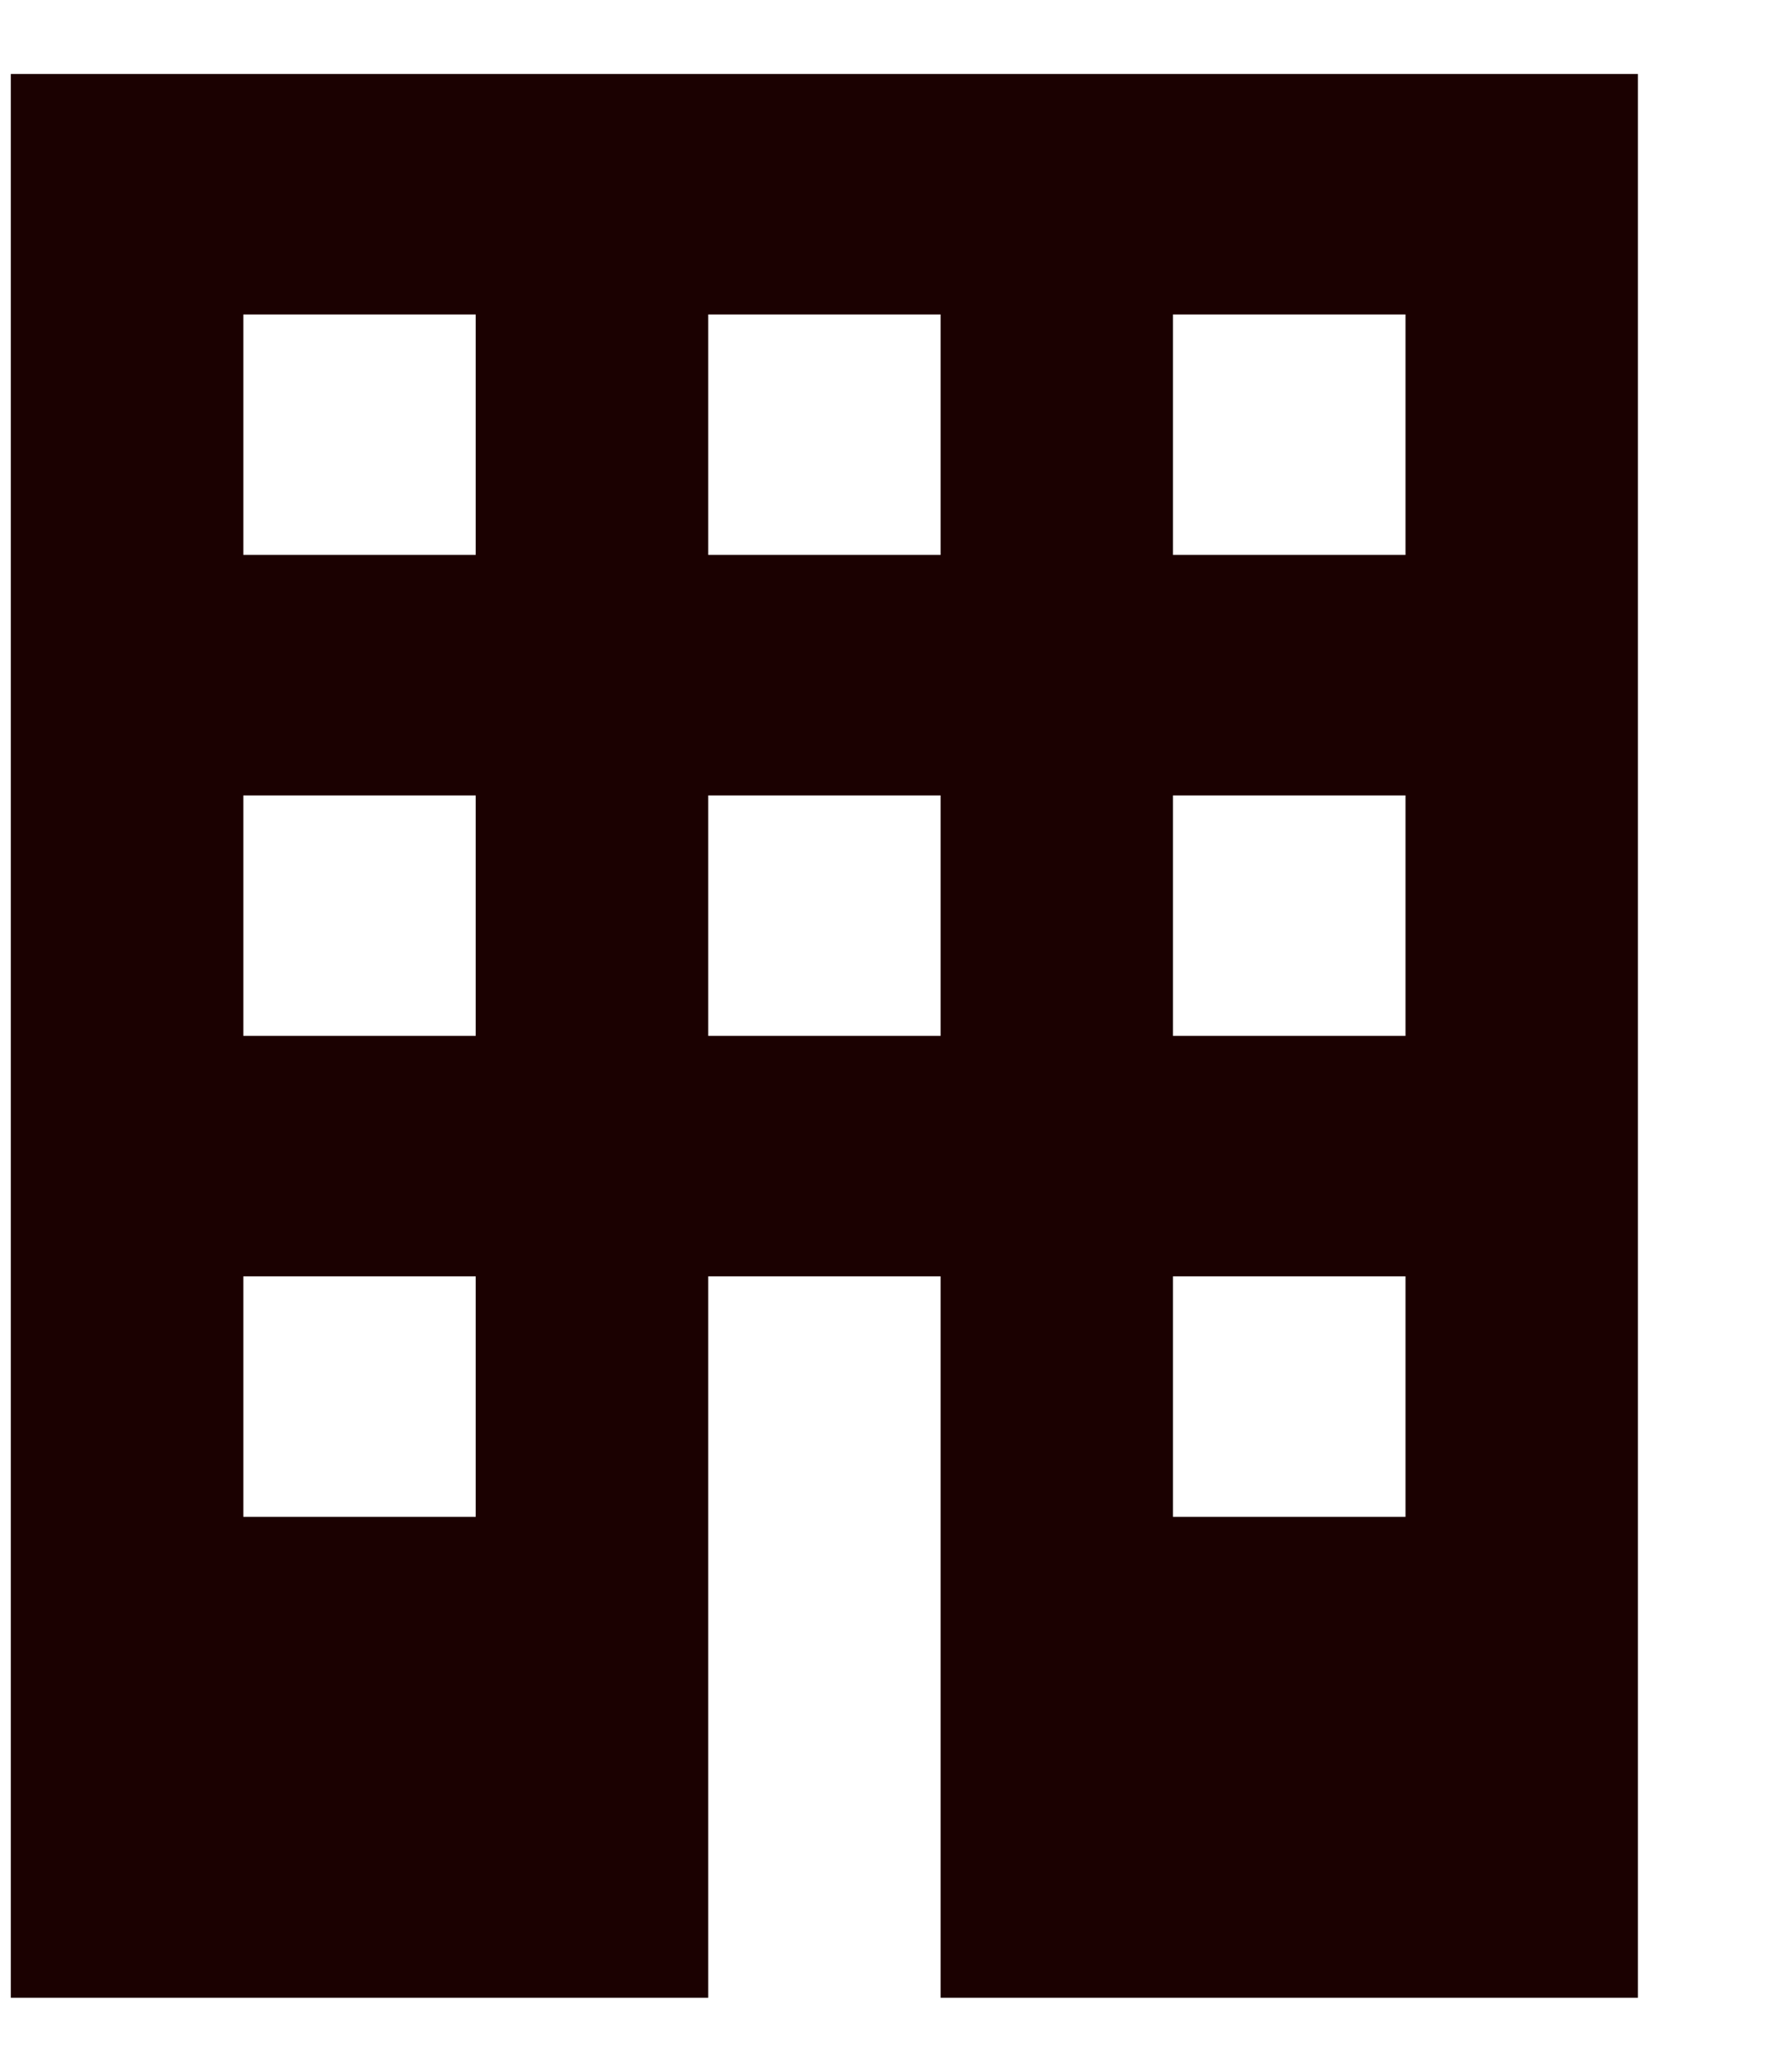
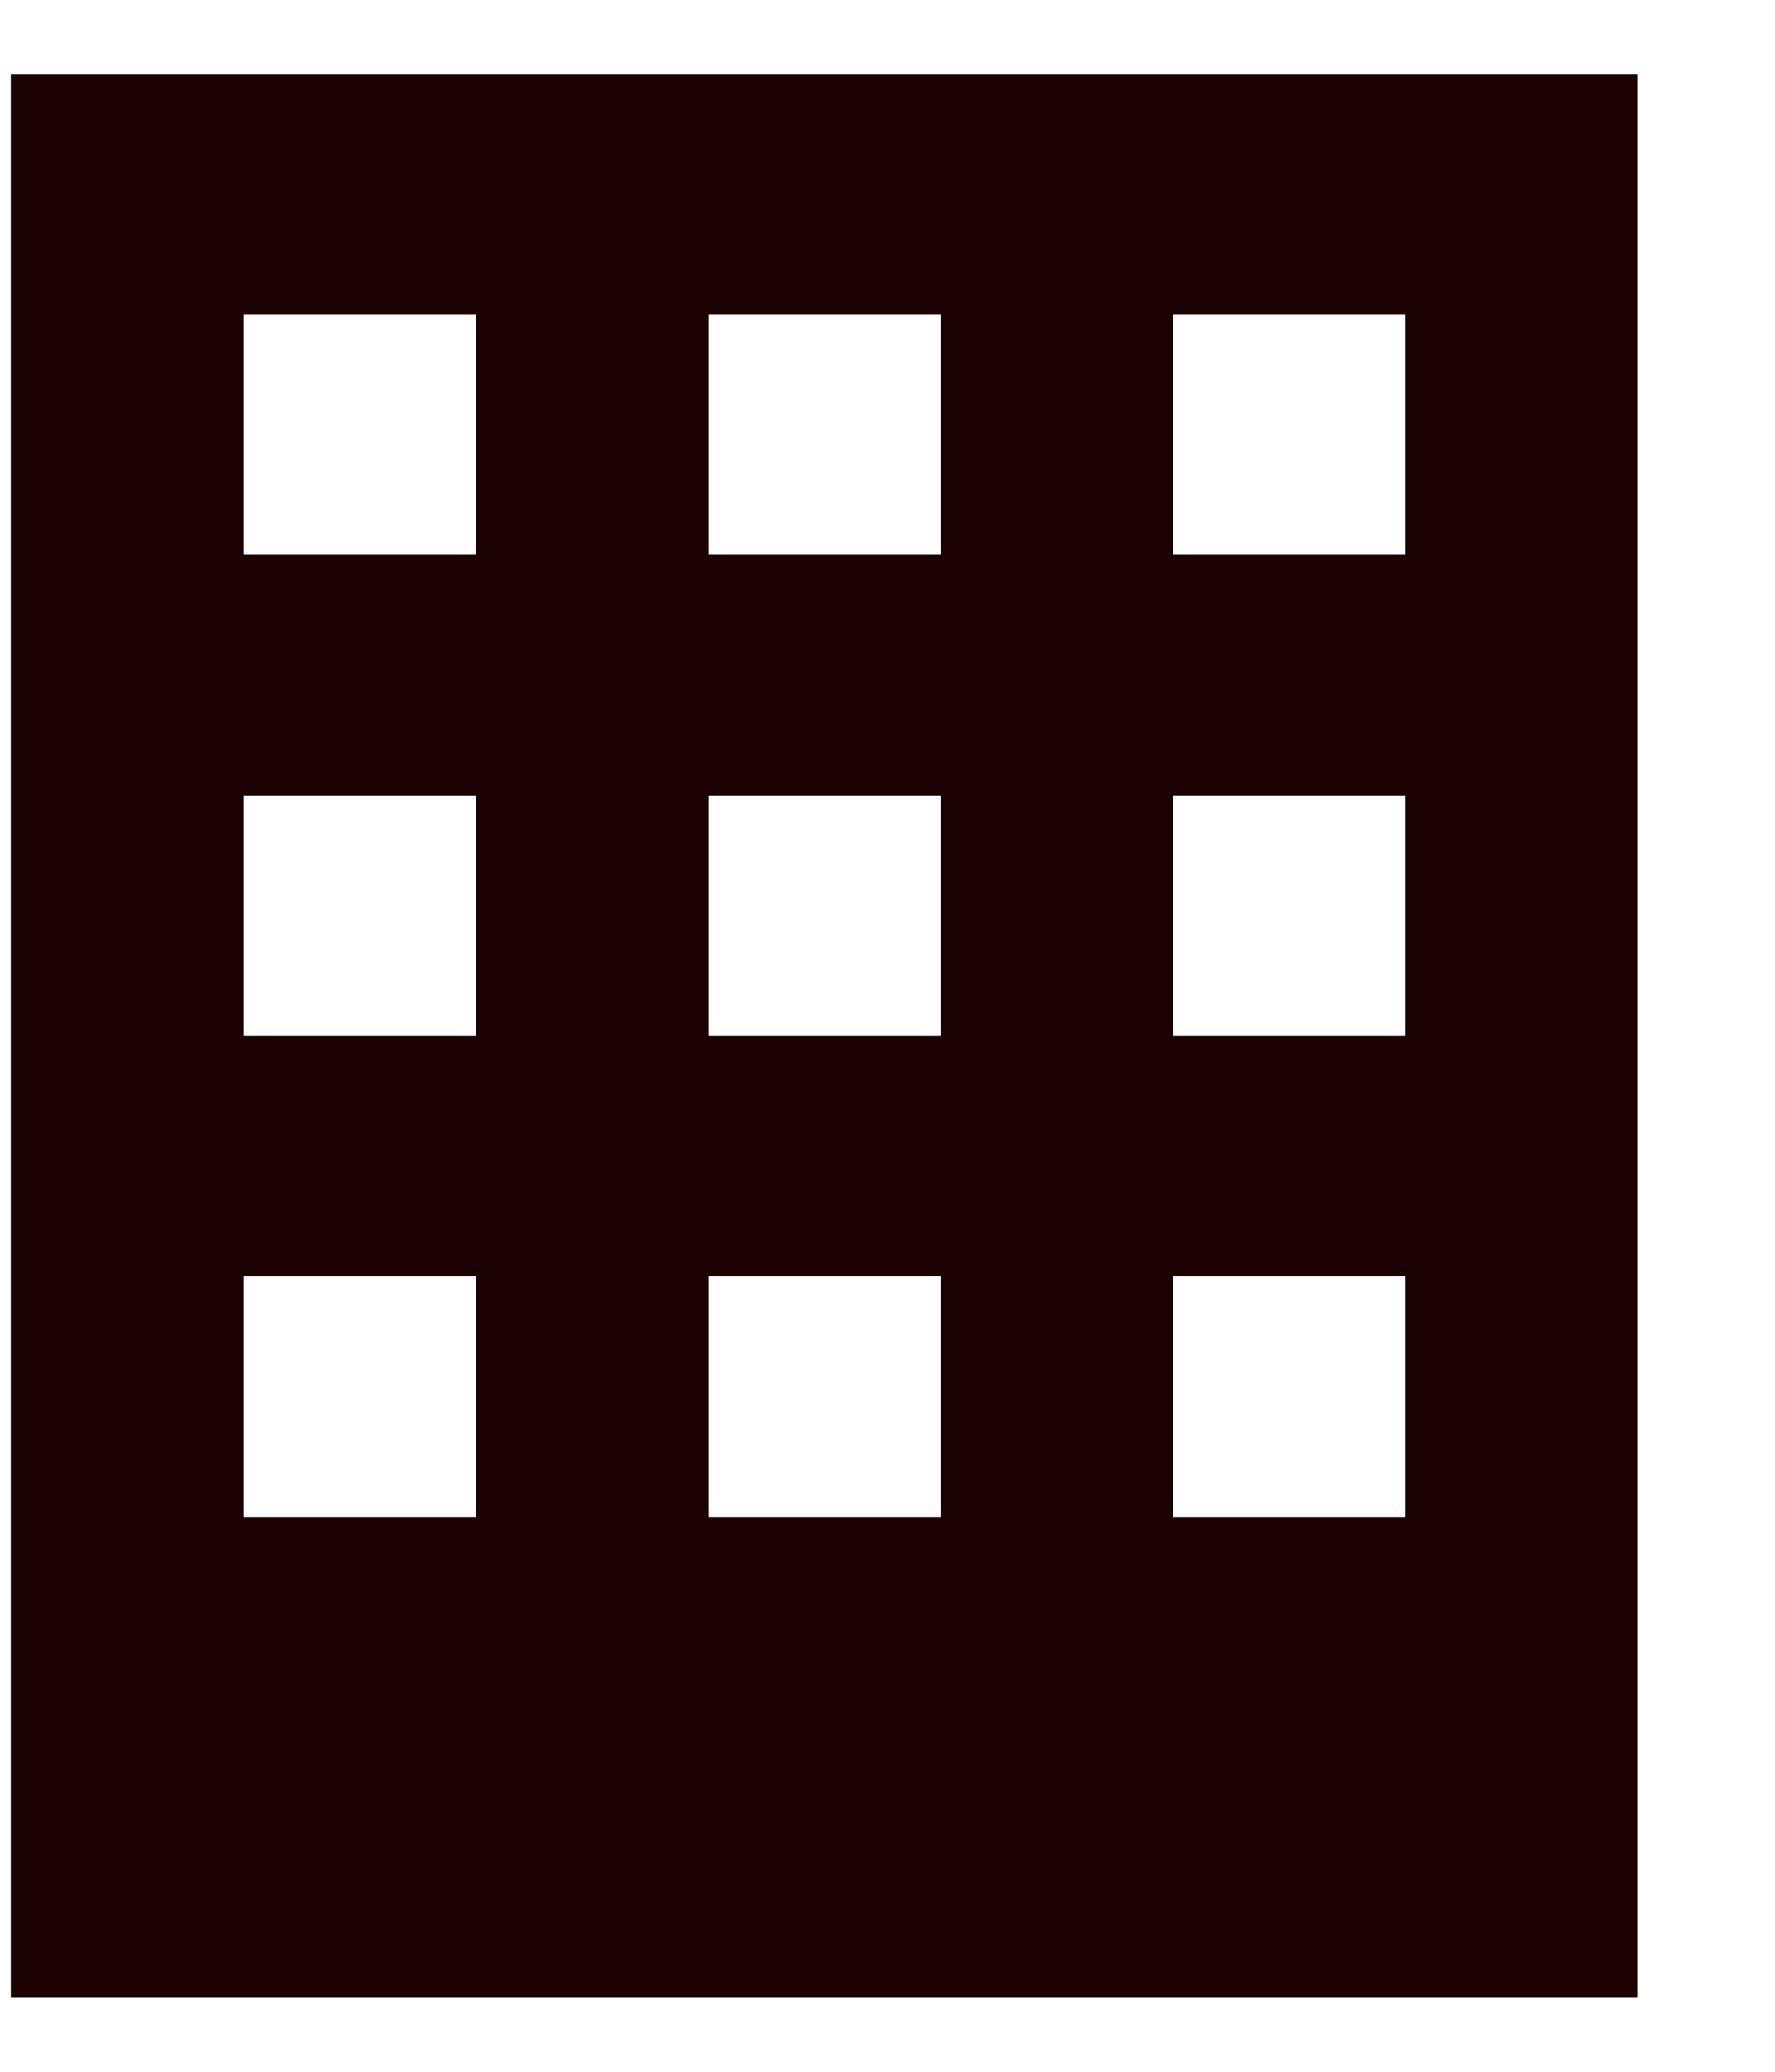
<svg xmlns="http://www.w3.org/2000/svg" width="12" height="14" viewBox="0 0 12 14" fill="none">
-   <path d="M0.073 13.5H11.073V0.5H0.073M1.645 10.25V8.625H9.502V10.25M1.645 3.75V2.125H9.502V3.75M4.788 13.5V10.25H6.359V13.5M7.93 10.25V2.125H6.359V10.25M4.788 10.25V2.125H3.216V10.25M1.645 7V5.375H9.502V7" fill="#1B0101" />
+   <path d="M0.073 13.5H11.073V0.5H0.073M1.645 10.25V8.625H9.502V10.25M1.645 3.75V2.125H9.502V3.75M4.788 13.5H6.359V13.5M7.93 10.25V2.125H6.359V10.25M4.788 10.25V2.125H3.216V10.25M1.645 7V5.375H9.502V7" fill="#1B0101" />
</svg>